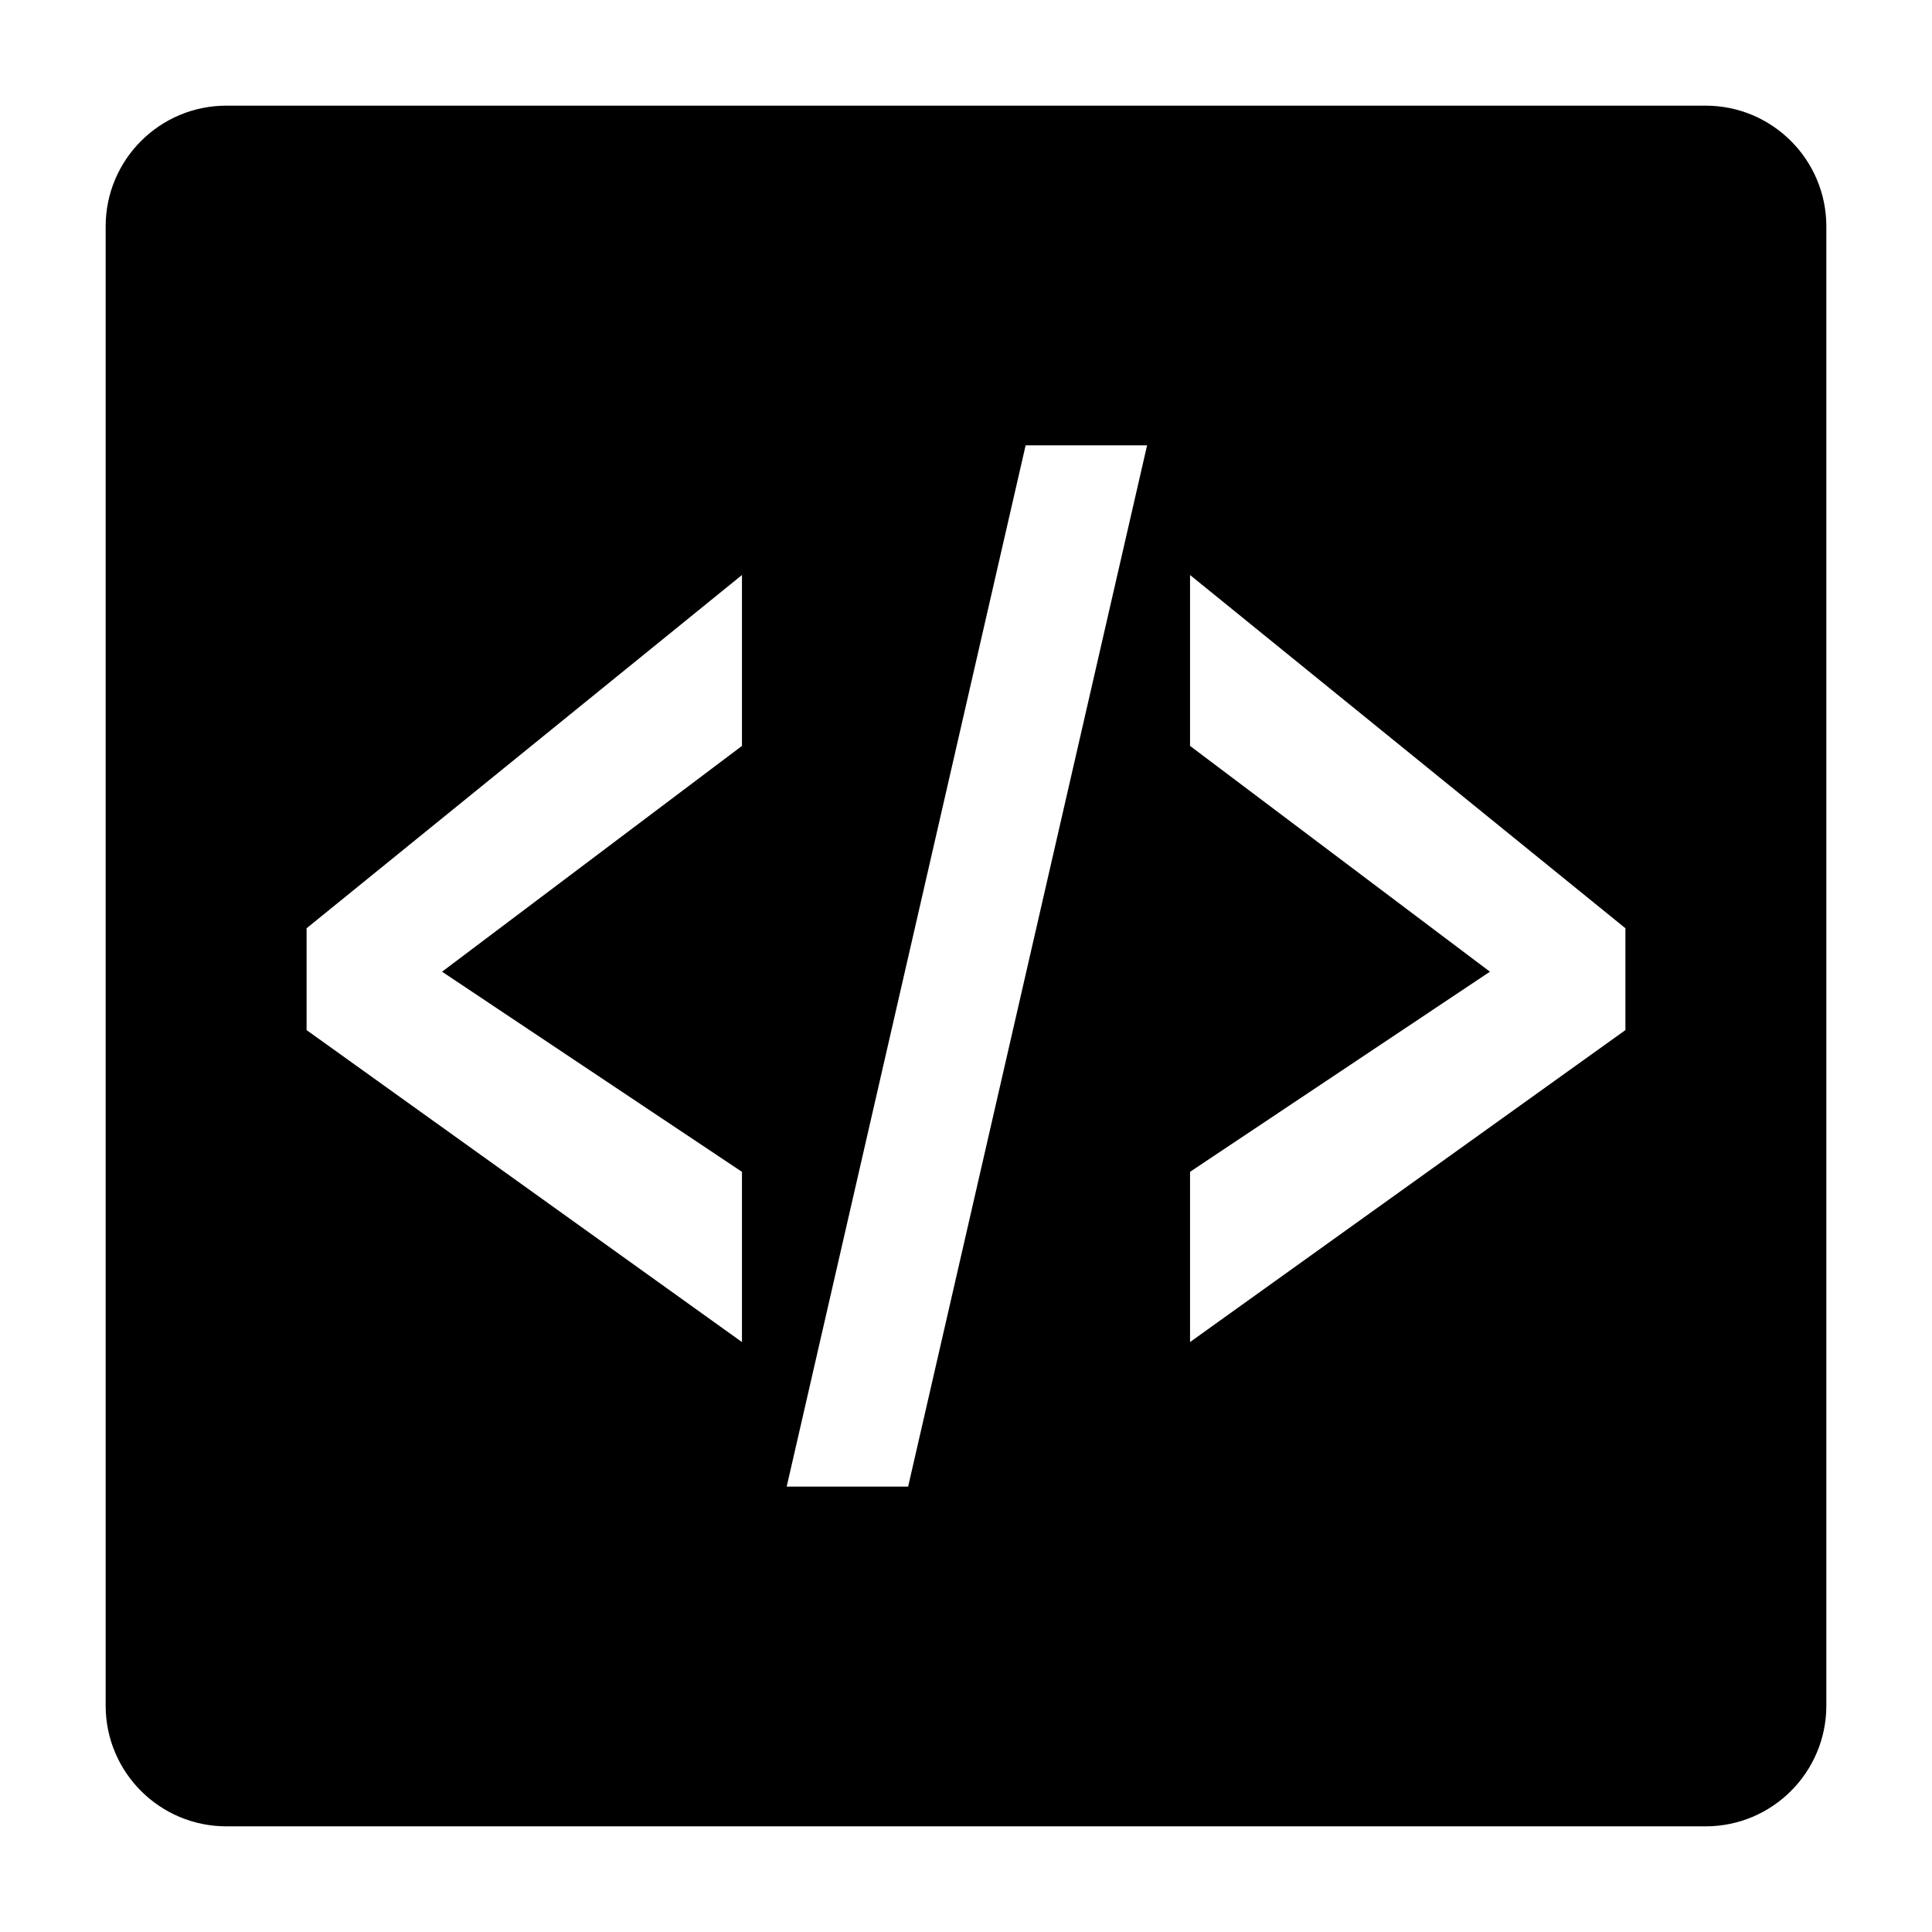
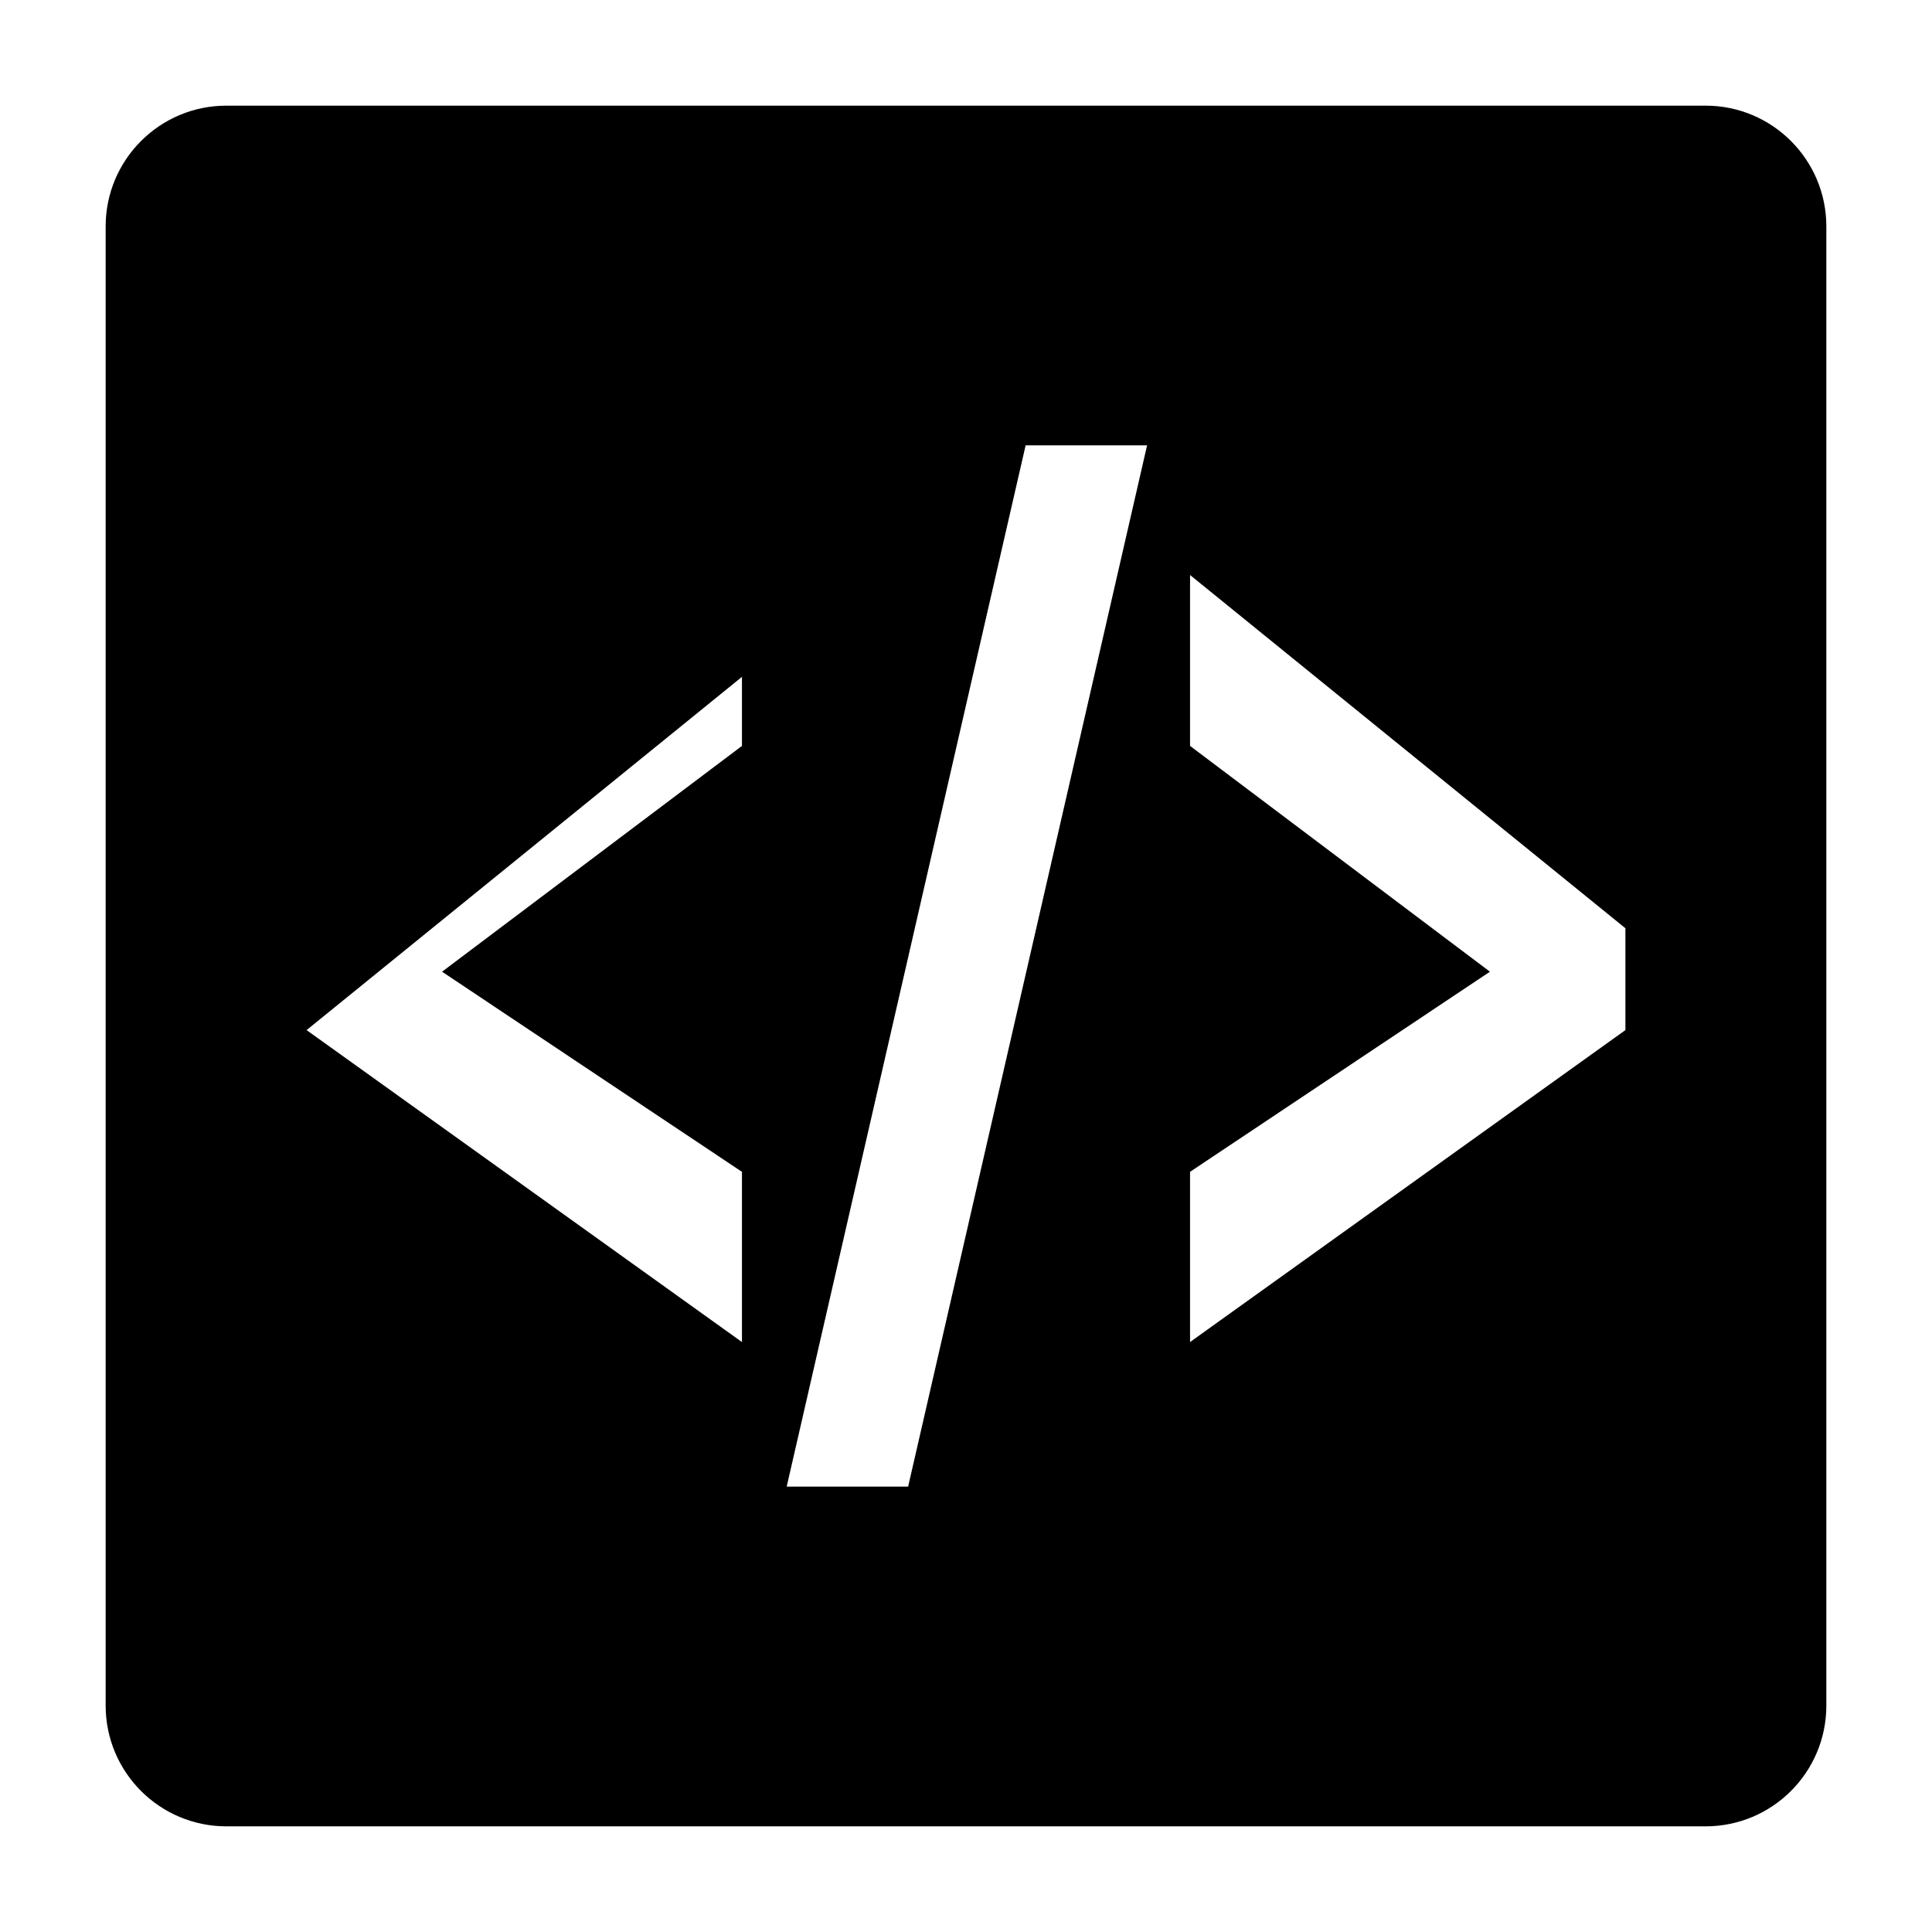
<svg xmlns="http://www.w3.org/2000/svg" version="1.1" id="Layer_1" x="0px" y="0px" width="256px" height="256px" viewBox="0 0 256 256" style="enable-background:new 0 0 256 256;" xml:space="preserve">
-   <path d="M226,14H30c-8.837,0-16,7.164-16,16v196c0,8.837,7.163,16,16,16h196c8.836,0,16-7.163,16-16V30  C242,21.164,234.836,14,226,14z M98.313,98.838l-39.737,29.918l39.737,26.518v22.555l-57.688-41.336v-13.494l57.688-46.807V98.838z   M120.331,196.986h-16.092l31.662-137.973h16.093L120.331,196.986z M215.375,136.492l-57.688,41.336v-22.555l39.737-26.518  l-39.737-29.918V76.191l57.688,46.807V136.492z" />
+   <path d="M226,14H30c-8.837,0-16,7.164-16,16v196c0,8.837,7.163,16,16,16h196c8.836,0,16-7.163,16-16V30  C242,21.164,234.836,14,226,14z M98.313,98.838l-39.737,29.918l39.737,26.518v22.555l-57.688-41.336l57.688-46.807V98.838z   M120.331,196.986h-16.092l31.662-137.973h16.093L120.331,196.986z M215.375,136.492l-57.688,41.336v-22.555l39.737-26.518  l-39.737-29.918V76.191l57.688,46.807V136.492z" />
</svg>